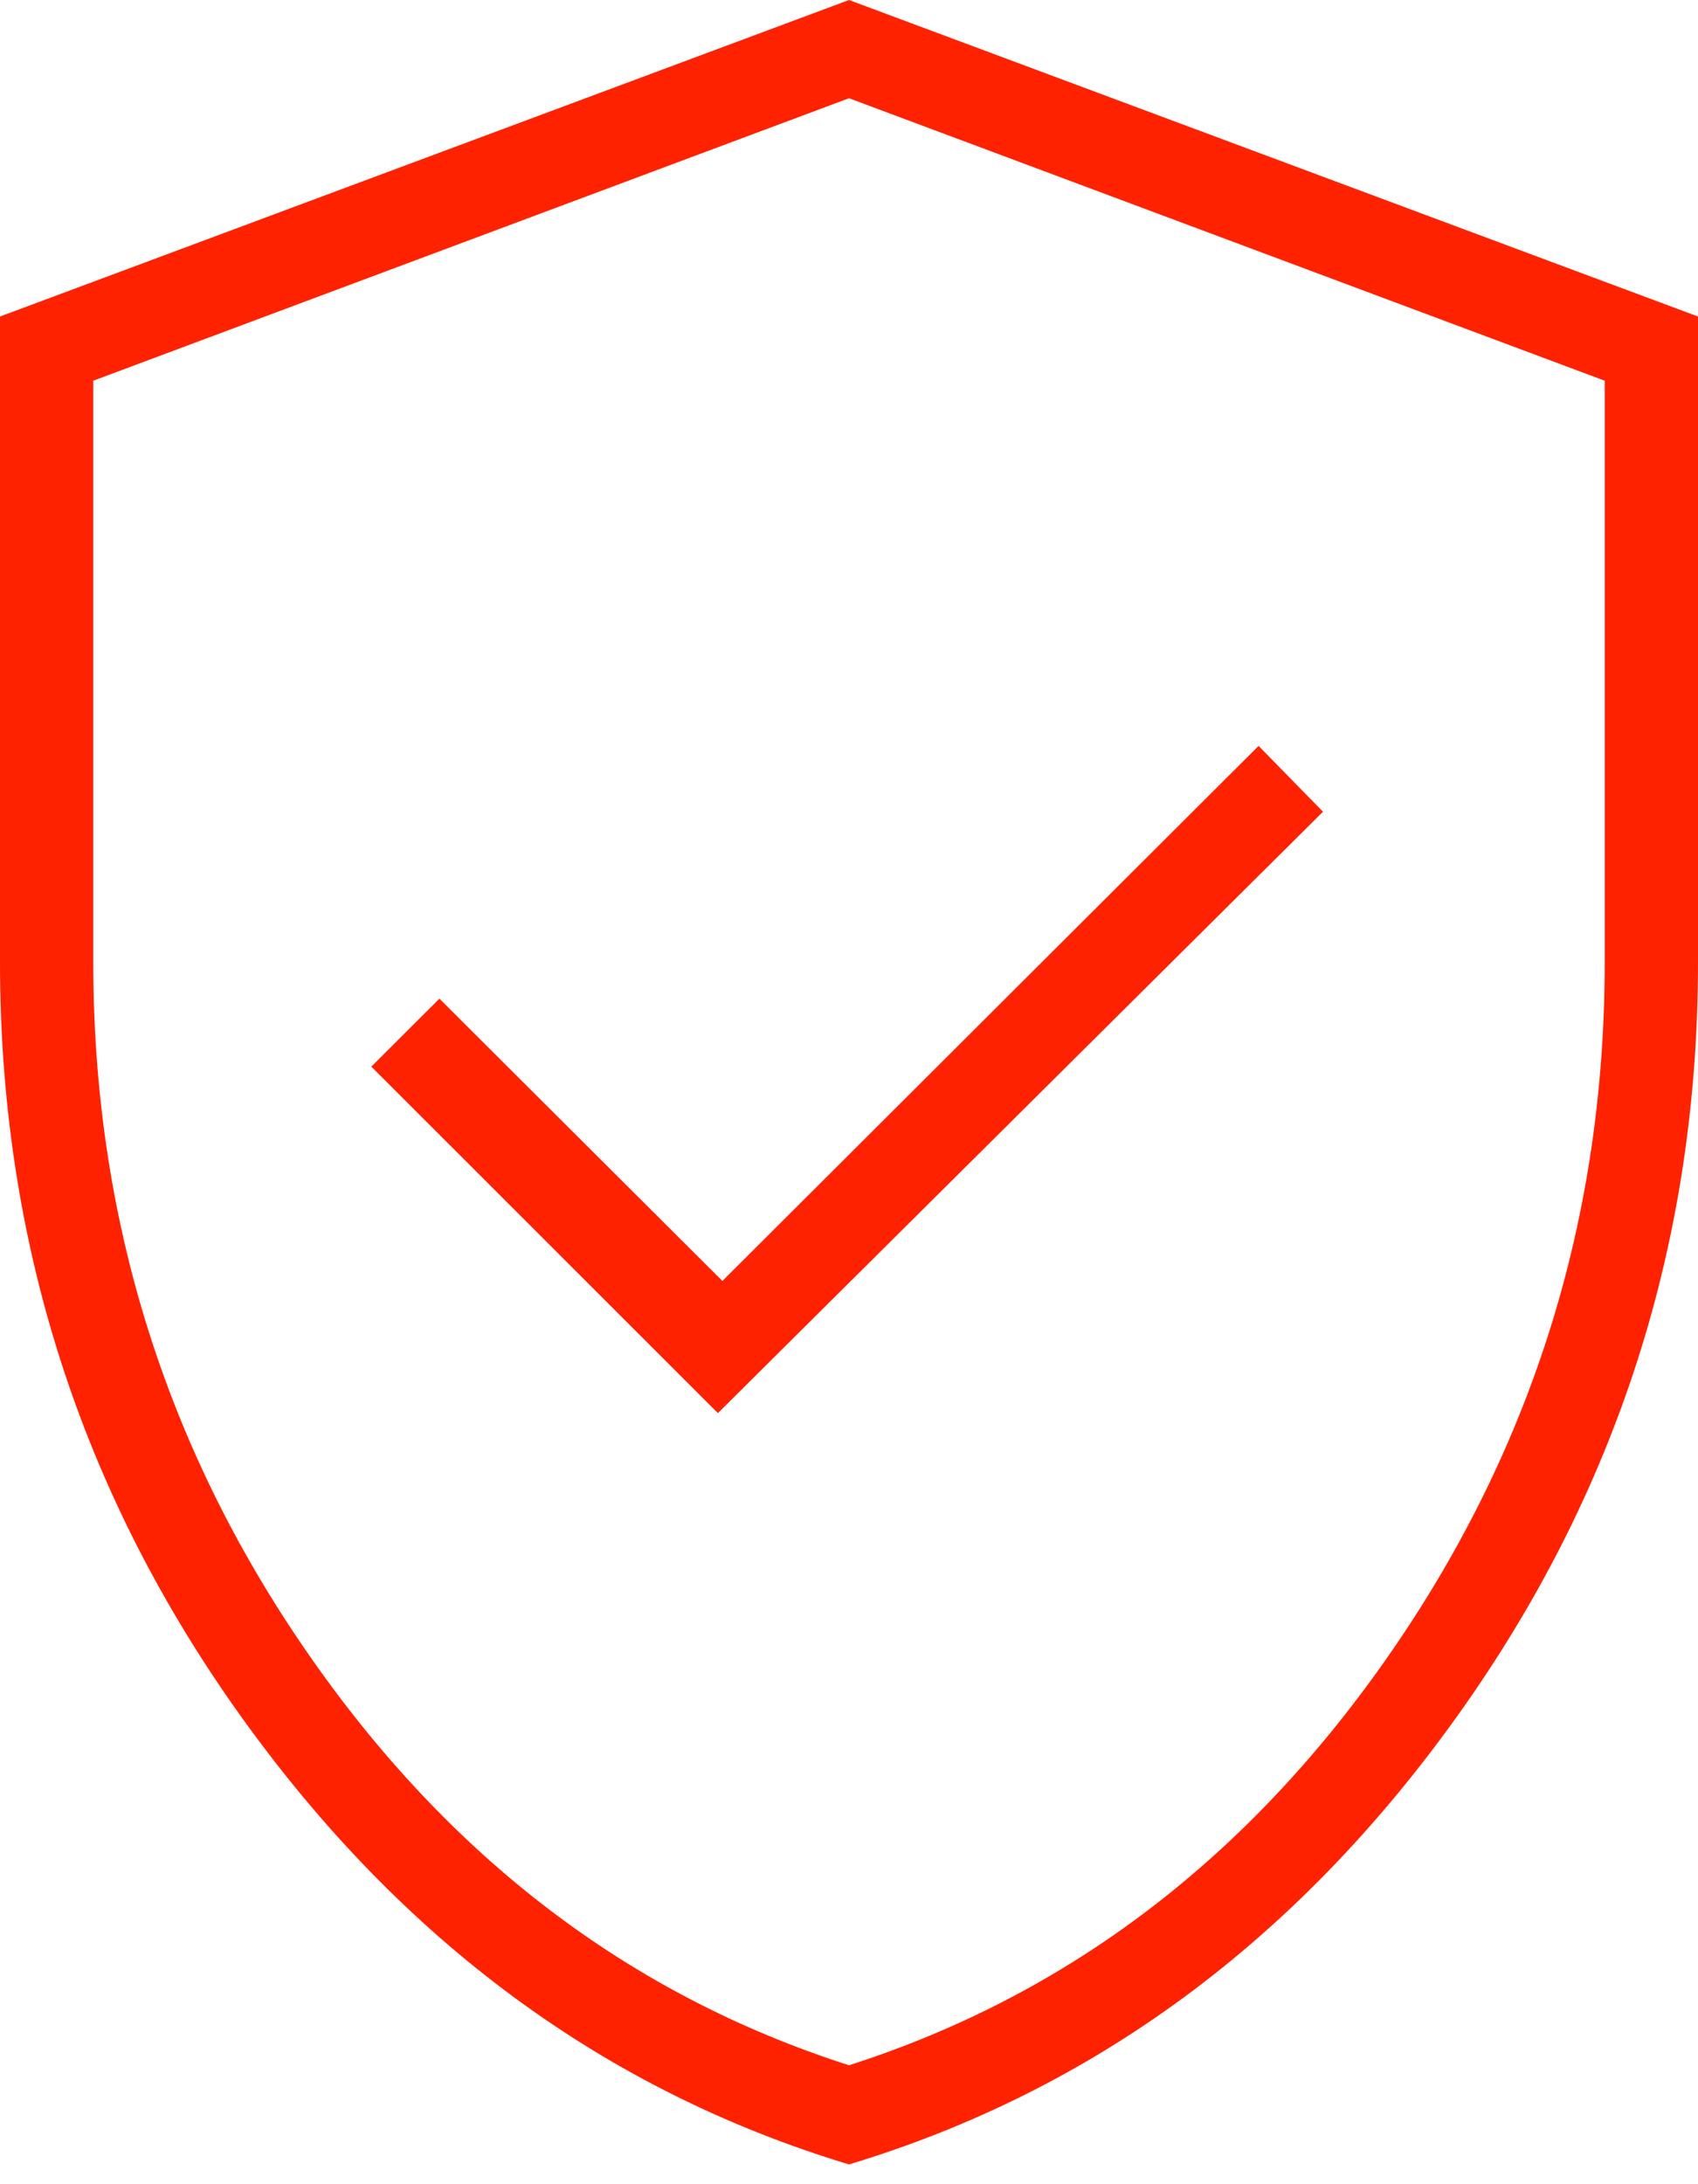
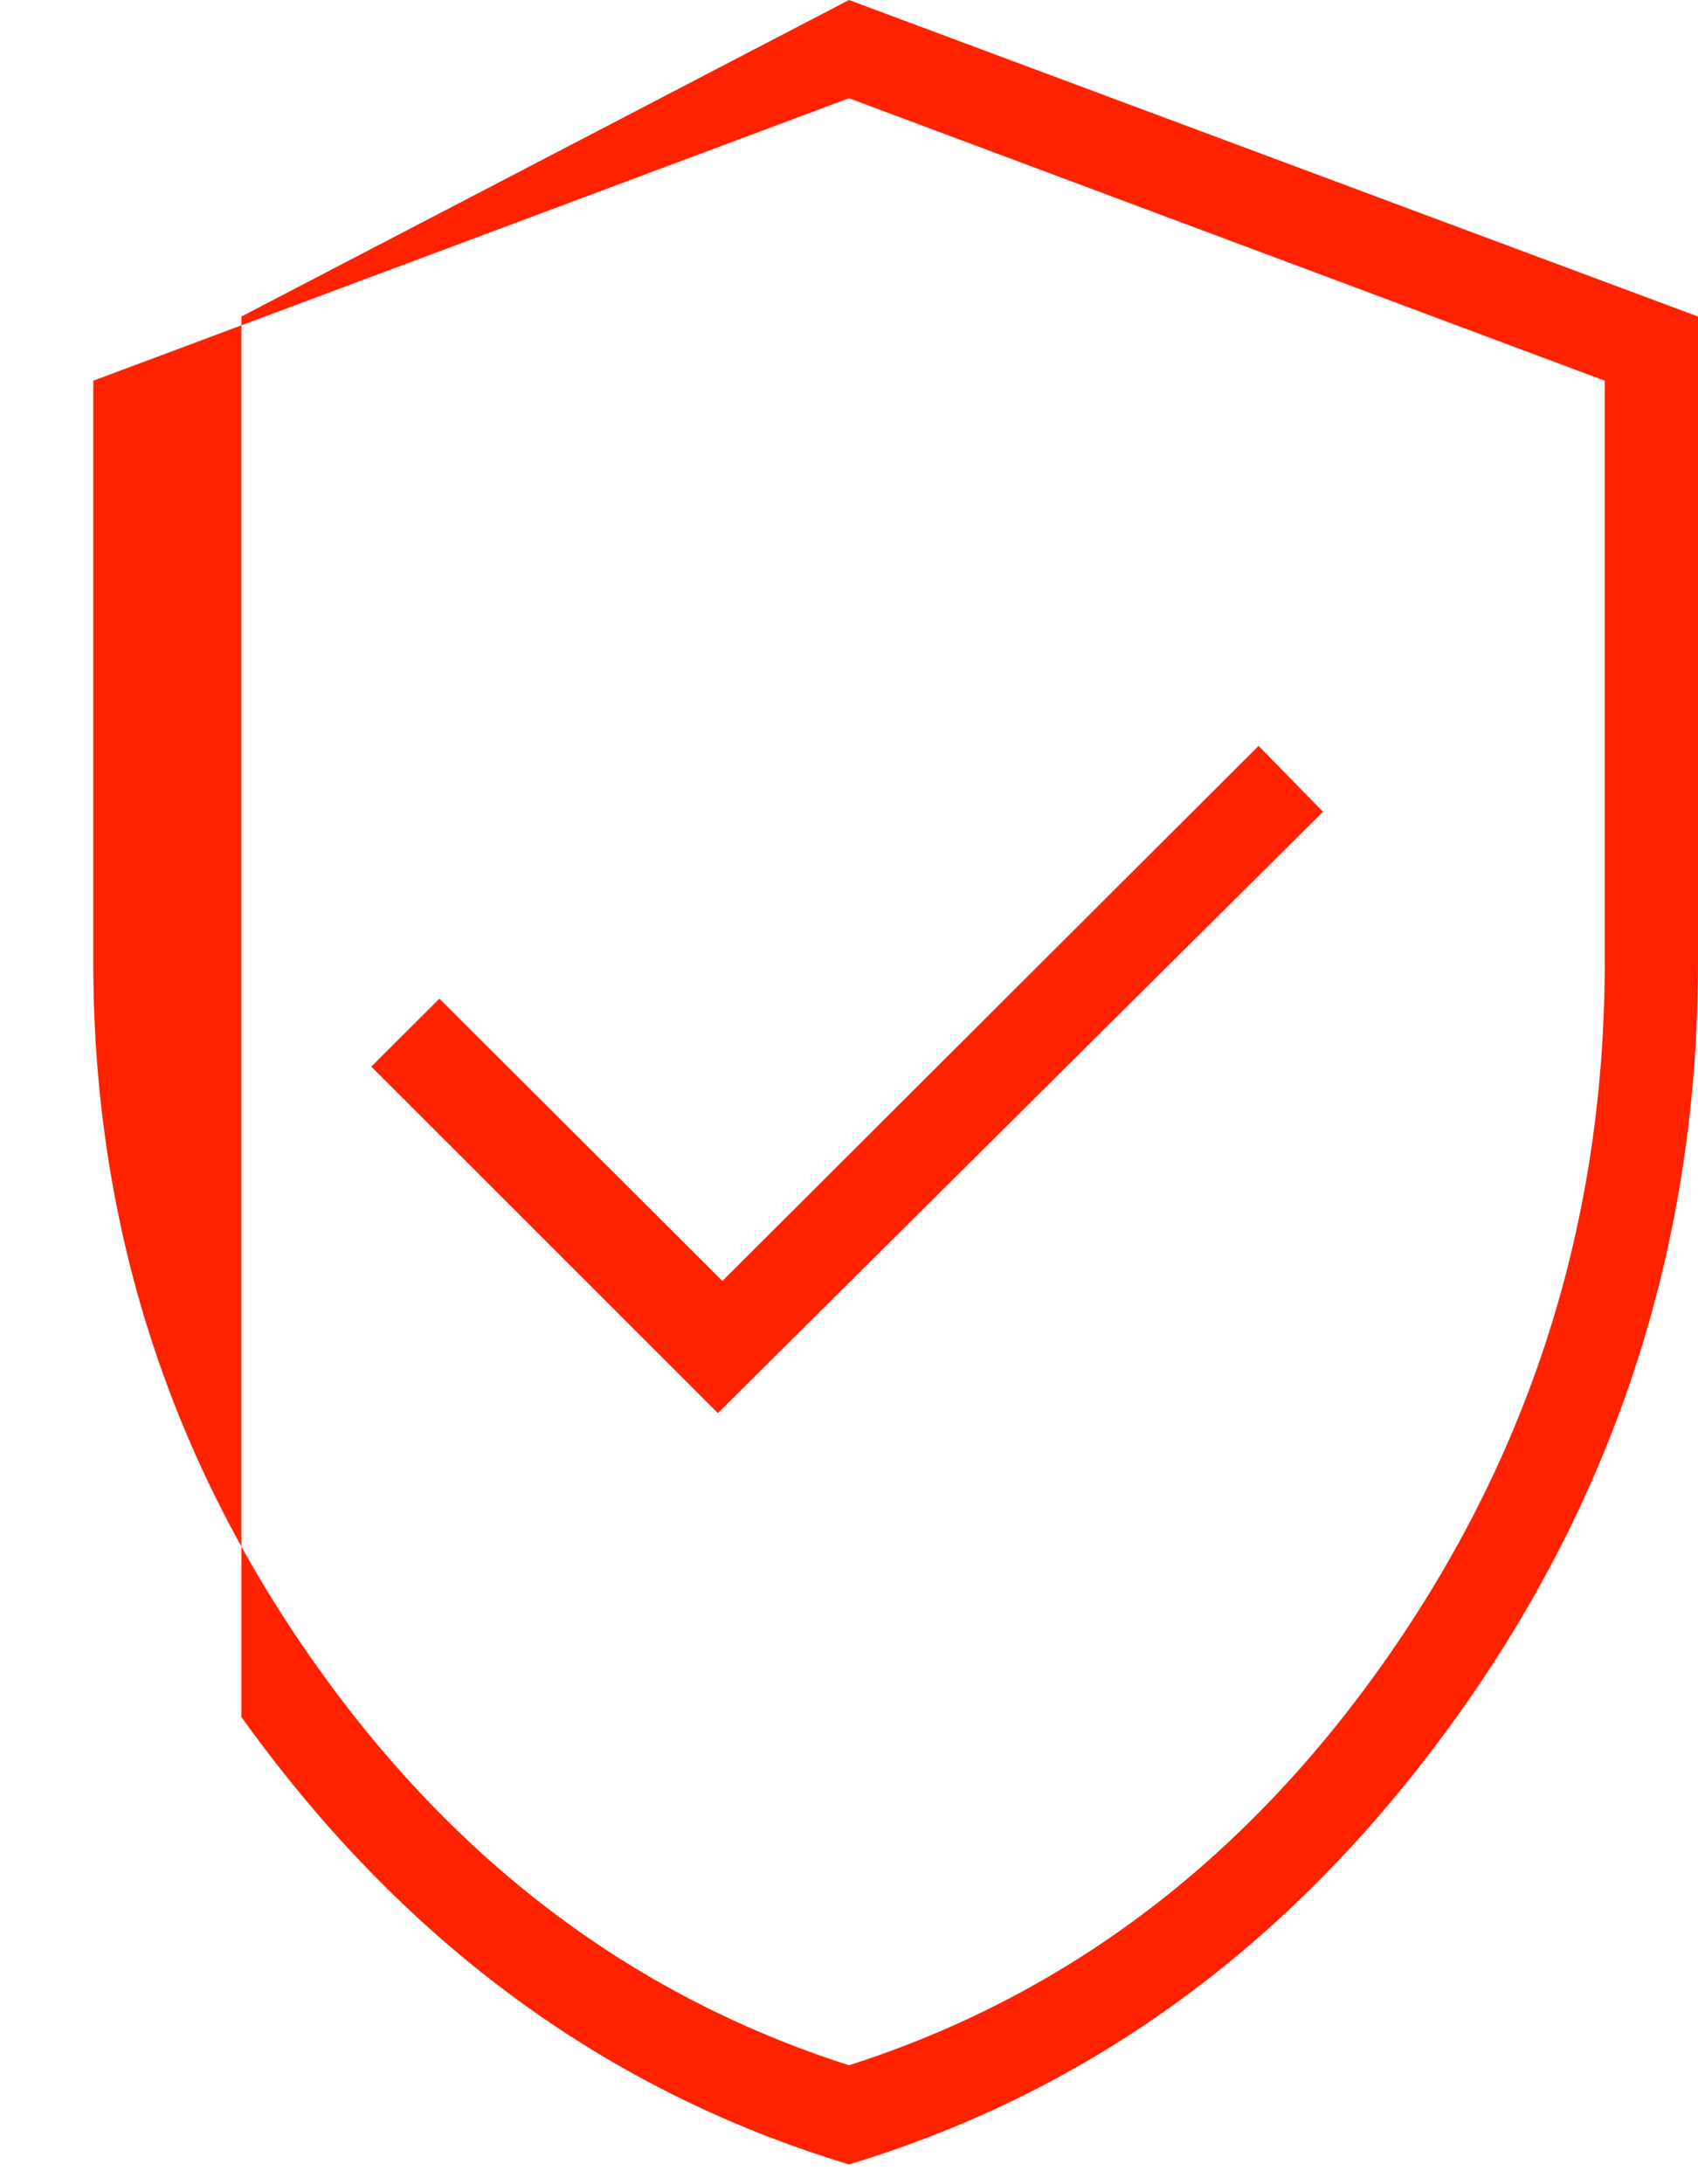
<svg xmlns="http://www.w3.org/2000/svg" width="28" height="36" viewBox="0 0 28 36" fill="none">
-   <path d="M11.838 23.291L21.816 13.379L20.754 12.294L11.912 21.113L7.246 16.46L6.123 17.58L11.838 23.291ZM14 35.674C9.974 34.459 6.635 32.001 3.981 28.3C1.327 24.598 0 20.451 0 15.858V5.217L14 0L28 5.217V15.858C28 20.451 26.673 24.598 24.019 28.3C21.365 32.001 18.026 34.459 14 35.674ZM14 34.04C17.628 32.879 20.612 30.602 22.952 27.21C25.292 23.818 26.462 20.034 26.462 15.858V6.275L14 1.619L1.538 6.275V15.858C1.538 20.034 2.708 23.818 5.048 27.21C7.388 30.602 10.372 32.879 14 34.04Z" fill="#FF2200" />
+   <path d="M11.838 23.291L21.816 13.379L20.754 12.294L11.912 21.113L7.246 16.46L6.123 17.58L11.838 23.291ZM14 35.674C9.974 34.459 6.635 32.001 3.981 28.3V5.217L14 0L28 5.217V15.858C28 20.451 26.673 24.598 24.019 28.3C21.365 32.001 18.026 34.459 14 35.674ZM14 34.04C17.628 32.879 20.612 30.602 22.952 27.21C25.292 23.818 26.462 20.034 26.462 15.858V6.275L14 1.619L1.538 6.275V15.858C1.538 20.034 2.708 23.818 5.048 27.21C7.388 30.602 10.372 32.879 14 34.04Z" fill="#FF2200" />
</svg>